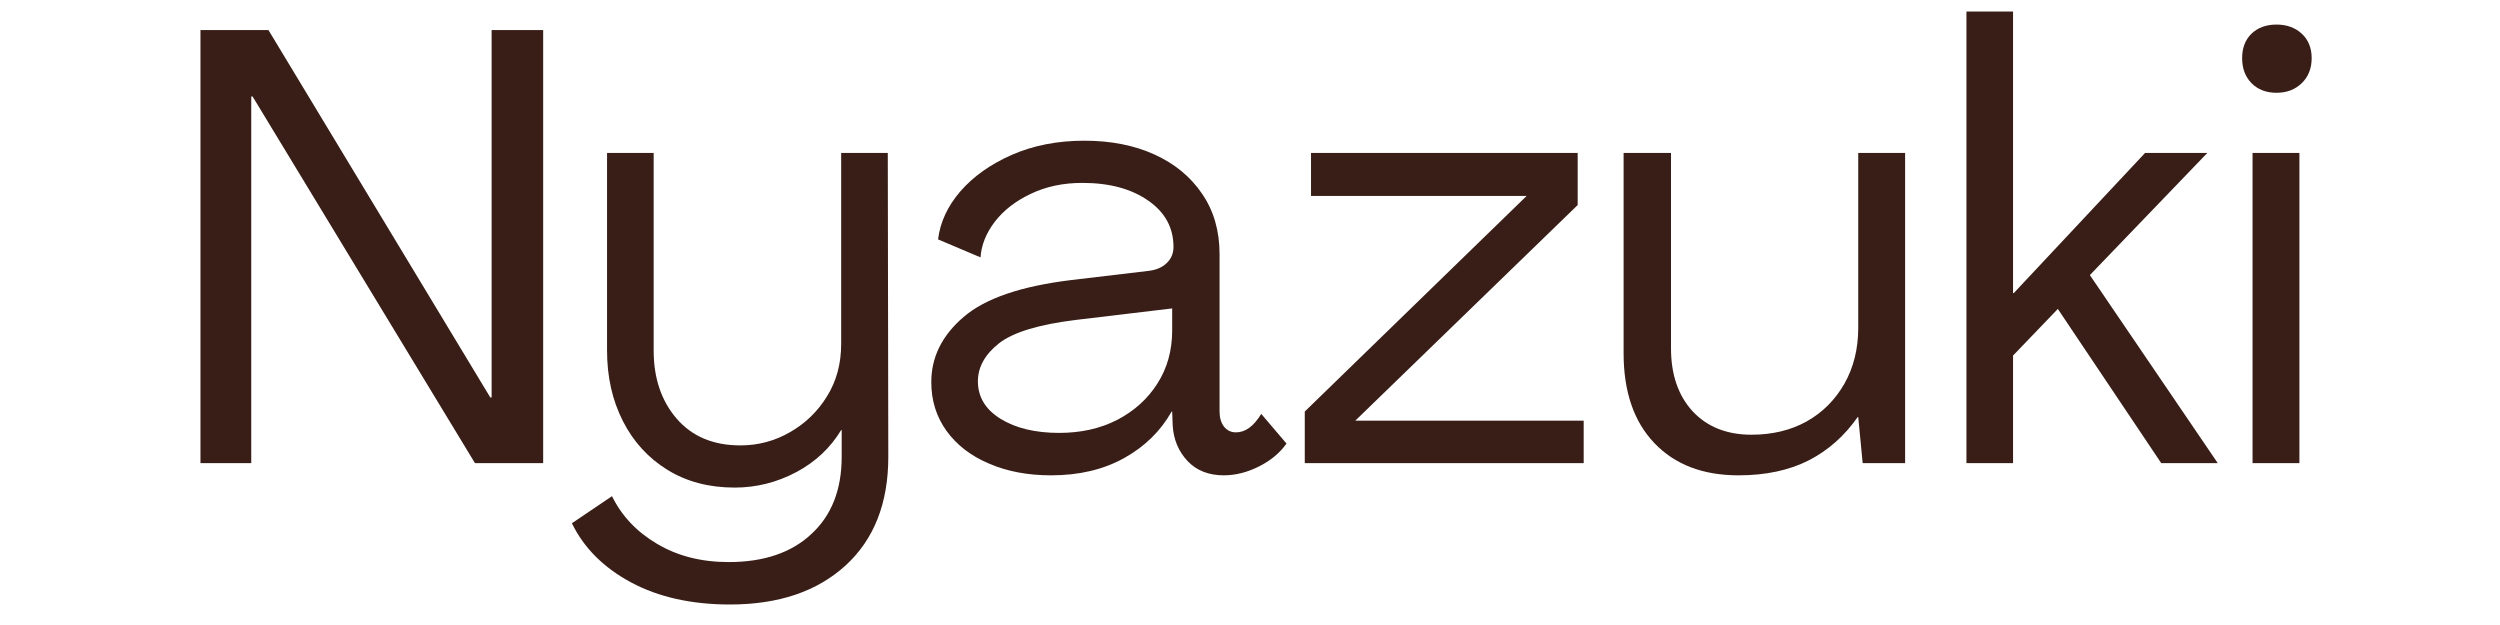
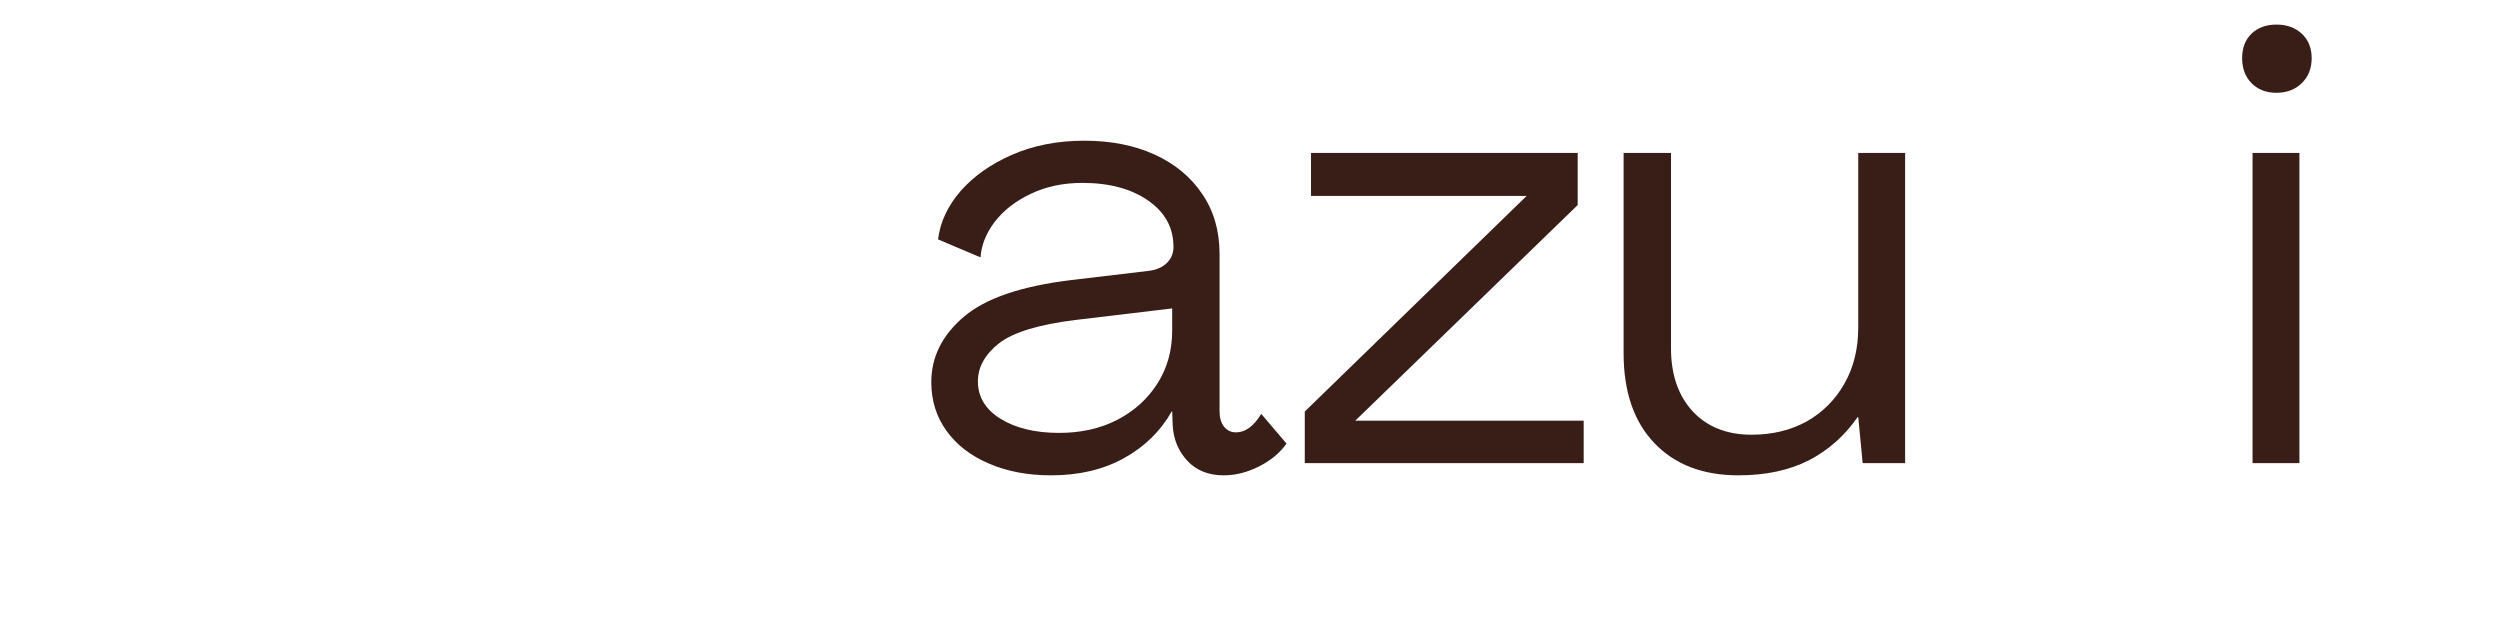
<svg xmlns="http://www.w3.org/2000/svg" version="1.0" preserveAspectRatio="xMidYMid meet" height="50" viewBox="0 0 150 37.5" zoomAndPan="magnify" width="200">
  <defs>
    <g />
    <clipPath id="a67f626265">
      <path clip-rule="nonzero" d="M 9 0 L 141 0 L 141 37.008 L 9 37.008 Z M 9 0" />
    </clipPath>
    <clipPath id="f86a4162fc">
      <rect height="38" y="0" width="132" x="0" />
    </clipPath>
  </defs>
  <g clip-path="url(#a67f626265)">
    <g transform="matrix(1, 0, 0, 1, 9, -0)">
      <g clip-path="url(#f86a4162fc)">
        <g fill-opacity="1" fill="#381e17">
          <g transform="translate(0.809, 27.786)">
            <g>
-               <path d="M 2.219 0 L 2.219 -25.984 L 6.297 -25.984 L 19.609 -3.938 L 19.688 -3.938 L 19.688 -25.984 L 22.781 -25.984 L 22.781 0 L 18.688 0 L 5.344 -22 L 5.266 -22 L 5.266 0 Z M 2.219 0" />
-             </g>
+               </g>
          </g>
        </g>
        <g fill-opacity="1" fill="#381e17">
          <g transform="translate(25.798, 27.786)">
            <g>
-               <path d="M 9 8.484 C 6.688 8.484 4.707 8.039 3.062 7.156 C 1.414 6.27 0.234 5.086 -0.484 3.609 L 1.922 1.984 C 2.504 3.172 3.406 4.125 4.625 4.844 C 5.844 5.57 7.273 5.938 8.922 5.938 C 11.035 5.938 12.691 5.375 13.891 4.25 C 15.098 3.133 15.703 1.594 15.703 -0.375 L 15.703 -1.984 L 15.672 -1.984 C 15.023 -0.91 14.125 -0.066 12.969 0.547 C 11.812 1.16 10.582 1.469 9.281 1.469 C 7.738 1.469 6.395 1.113 5.25 0.406 C 4.102 -0.301 3.211 -1.273 2.578 -2.516 C 1.941 -3.766 1.625 -5.176 1.625 -6.75 L 1.625 -18.609 L 4.422 -18.609 L 4.422 -6.75 C 4.422 -5.102 4.879 -3.742 5.797 -2.672 C 6.723 -1.598 8 -1.062 9.625 -1.062 C 10.695 -1.062 11.691 -1.328 12.609 -1.859 C 13.535 -2.391 14.273 -3.109 14.828 -4.016 C 15.391 -4.922 15.672 -5.969 15.672 -7.156 L 15.672 -18.609 L 18.469 -18.609 L 18.5 -0.375 C 18.5 2.406 17.645 4.578 15.938 6.141 C 14.227 7.703 11.914 8.484 9 8.484 Z M 9 8.484" />
-             </g>
+               </g>
          </g>
        </g>
        <g fill-opacity="1" fill="#381e17">
          <g transform="translate(46.143, 27.786)">
            <g>
              <path d="M 7.922 0.734 C 6.523 0.734 5.285 0.5 4.203 0.031 C 3.117 -0.426 2.27 -1.078 1.656 -1.922 C 1.039 -2.773 0.734 -3.754 0.734 -4.859 C 0.734 -6.359 1.379 -7.66 2.672 -8.766 C 3.961 -9.879 6.117 -10.617 9.141 -10.984 L 13.75 -11.531 C 14.219 -11.582 14.586 -11.738 14.859 -12 C 15.129 -12.258 15.266 -12.582 15.266 -12.969 C 15.266 -14.125 14.758 -15.051 13.75 -15.75 C 12.738 -16.457 11.422 -16.812 9.797 -16.812 C 8.648 -16.812 7.617 -16.594 6.703 -16.156 C 5.797 -15.727 5.078 -15.172 4.547 -14.484 C 4.023 -13.797 3.738 -13.082 3.688 -12.344 L 1.141 -13.422 C 1.266 -14.453 1.711 -15.414 2.484 -16.312 C 3.266 -17.207 4.297 -17.938 5.578 -18.5 C 6.867 -19.062 8.316 -19.344 9.922 -19.344 C 11.516 -19.344 12.914 -19.066 14.125 -18.516 C 15.344 -17.961 16.297 -17.176 16.984 -16.156 C 17.68 -15.145 18.031 -13.938 18.031 -12.531 L 18.031 -3.094 C 18.031 -2.727 18.117 -2.426 18.297 -2.188 C 18.484 -1.957 18.723 -1.844 19.016 -1.844 C 19.578 -1.844 20.082 -2.211 20.531 -2.953 L 22.047 -1.172 C 21.648 -0.609 21.098 -0.148 20.391 0.203 C 19.691 0.555 18.988 0.734 18.281 0.734 C 17.375 0.734 16.648 0.445 16.109 -0.125 C 15.566 -0.707 15.27 -1.414 15.219 -2.25 L 15.188 -3.094 L 15.156 -3.094 C 14.488 -1.914 13.535 -0.984 12.297 -0.297 C 11.055 0.391 9.598 0.734 7.922 0.734 Z M 8.406 -1.812 C 9.707 -1.812 10.867 -2.07 11.891 -2.594 C 12.91 -3.125 13.711 -3.848 14.297 -4.766 C 14.891 -5.691 15.188 -6.758 15.188 -7.969 L 15.188 -9.281 L 9.438 -8.594 C 7.195 -8.32 5.648 -7.852 4.797 -7.188 C 3.953 -6.52 3.531 -5.758 3.531 -4.906 C 3.531 -3.969 3.984 -3.219 4.891 -2.656 C 5.805 -2.094 6.977 -1.812 8.406 -1.812 Z M 8.406 -1.812" />
            </g>
          </g>
        </g>
        <g fill-opacity="1" fill="#381e17">
          <g transform="translate(68.552, 27.786)">
            <g>
              <path d="M 0.734 0 L 0.734 -3.094 L 14.047 -16.031 L 1.109 -16.031 L 1.109 -18.609 L 17.109 -18.609 L 17.109 -15.484 L 3.766 -2.547 L 17.469 -2.547 L 17.469 0 Z M 0.734 0" />
            </g>
          </g>
        </g>
        <g fill-opacity="1" fill="#381e17">
          <g transform="translate(86.76, 27.786)">
            <g>
              <path d="M 8.547 0.734 C 6.41 0.734 4.727 0.086 3.5 -1.203 C 2.27 -2.492 1.656 -4.289 1.656 -6.594 L 1.656 -18.609 L 4.5 -18.609 L 4.5 -6.891 C 4.5 -5.316 4.93 -4.055 5.797 -3.109 C 6.672 -2.172 7.848 -1.703 9.328 -1.703 C 10.578 -1.703 11.68 -1.969 12.641 -2.5 C 13.598 -3.039 14.352 -3.797 14.906 -4.766 C 15.457 -5.742 15.734 -6.859 15.734 -8.109 L 15.734 -18.609 L 18.547 -18.609 L 18.547 0 L 16 0 L 15.734 -2.766 L 15.703 -2.766 C 14.91 -1.629 13.926 -0.758 12.75 -0.156 C 11.57 0.438 10.172 0.734 8.547 0.734 Z M 8.547 0.734" />
            </g>
          </g>
        </g>
        <g fill-opacity="1" fill="#381e17">
          <g transform="translate(107.142, 27.786)">
            <g>
-               <path d="M 1.844 0 L 1.844 -27.094 L 4.641 -27.094 L 4.641 -10.203 L 4.688 -10.203 L 12.562 -18.609 L 16.297 -18.609 L 9.25 -11.281 L 16.922 0 L 13.531 0 L 7.328 -9.25 L 4.641 -6.453 L 4.641 0 Z M 1.844 0" />
-             </g>
+               </g>
          </g>
        </g>
        <g fill-opacity="1" fill="#381e17">
          <g transform="translate(124.059, 27.786)">
            <g>
              <path d="M 3.531 -22.219 C 2.914 -22.219 2.414 -22.41 2.031 -22.797 C 1.656 -23.18 1.469 -23.68 1.469 -24.297 C 1.469 -24.91 1.656 -25.398 2.031 -25.766 C 2.414 -26.129 2.914 -26.312 3.531 -26.312 C 4.145 -26.312 4.648 -26.129 5.047 -25.766 C 5.441 -25.398 5.641 -24.91 5.641 -24.297 C 5.641 -23.68 5.441 -23.18 5.047 -22.797 C 4.648 -22.41 4.145 -22.219 3.531 -22.219 Z M 2.094 0 L 2.094 -18.609 L 4.906 -18.609 L 4.906 0 Z M 2.094 0" />
            </g>
          </g>
        </g>
      </g>
    </g>
  </g>
</svg>